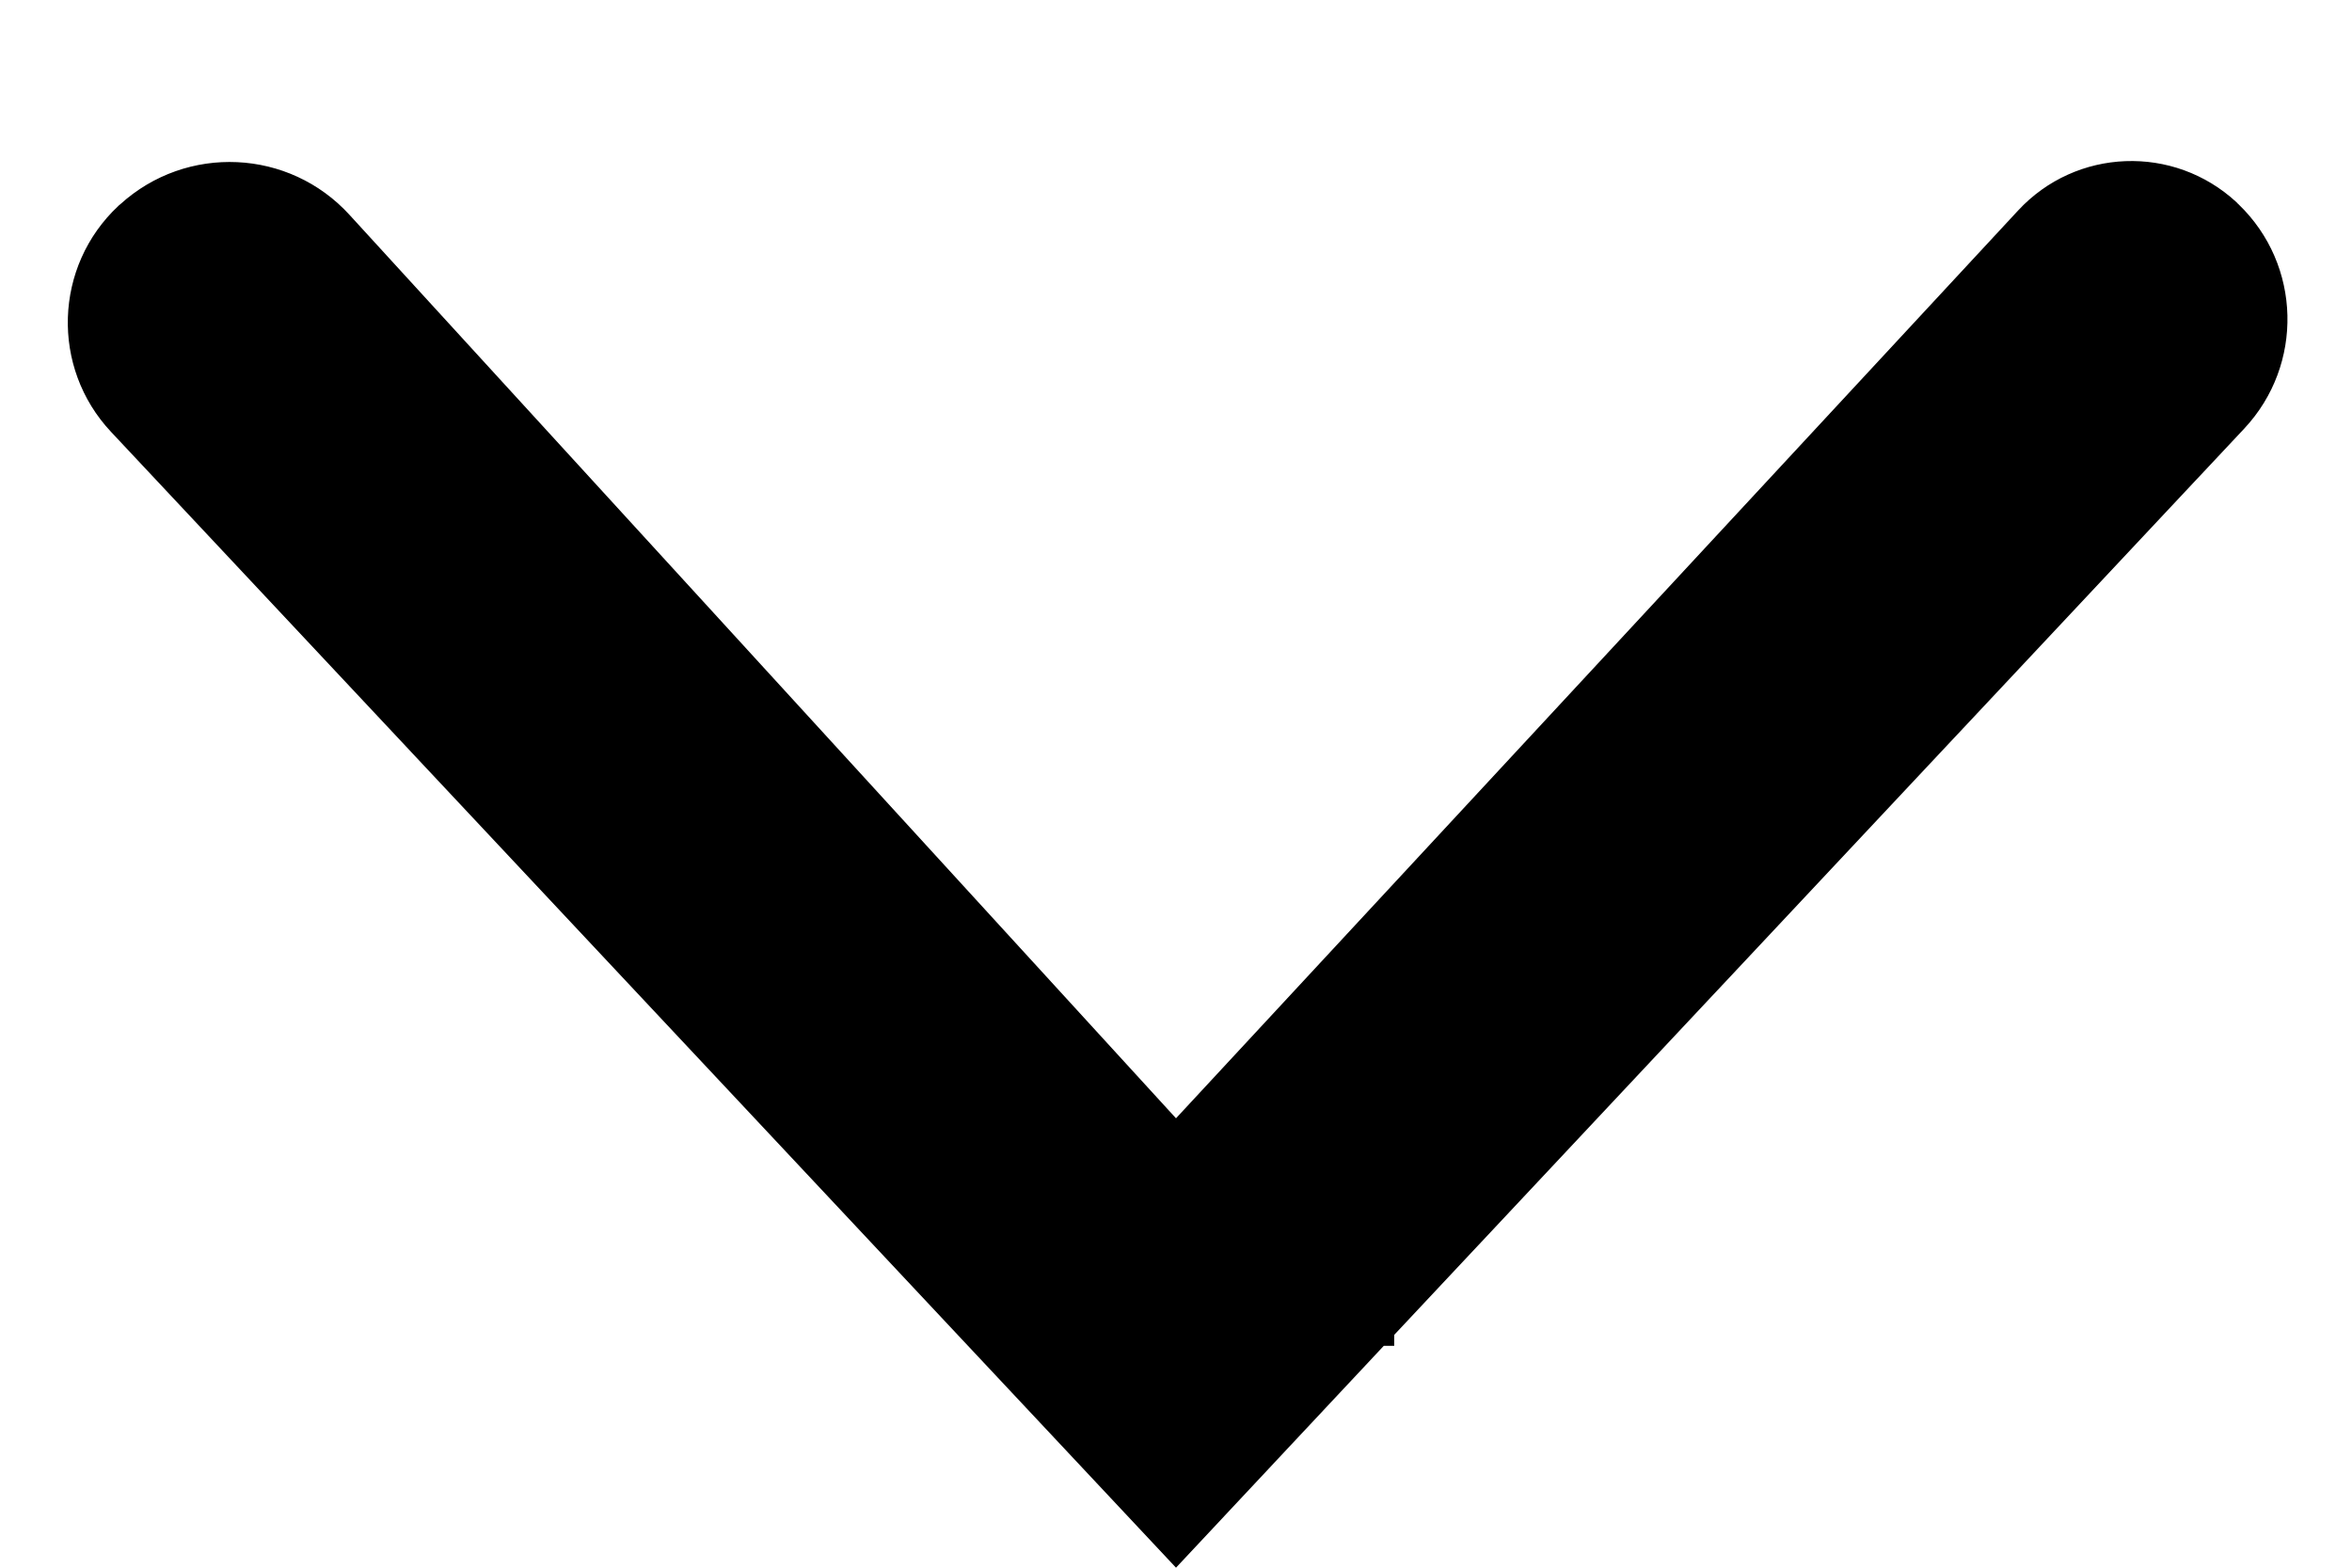
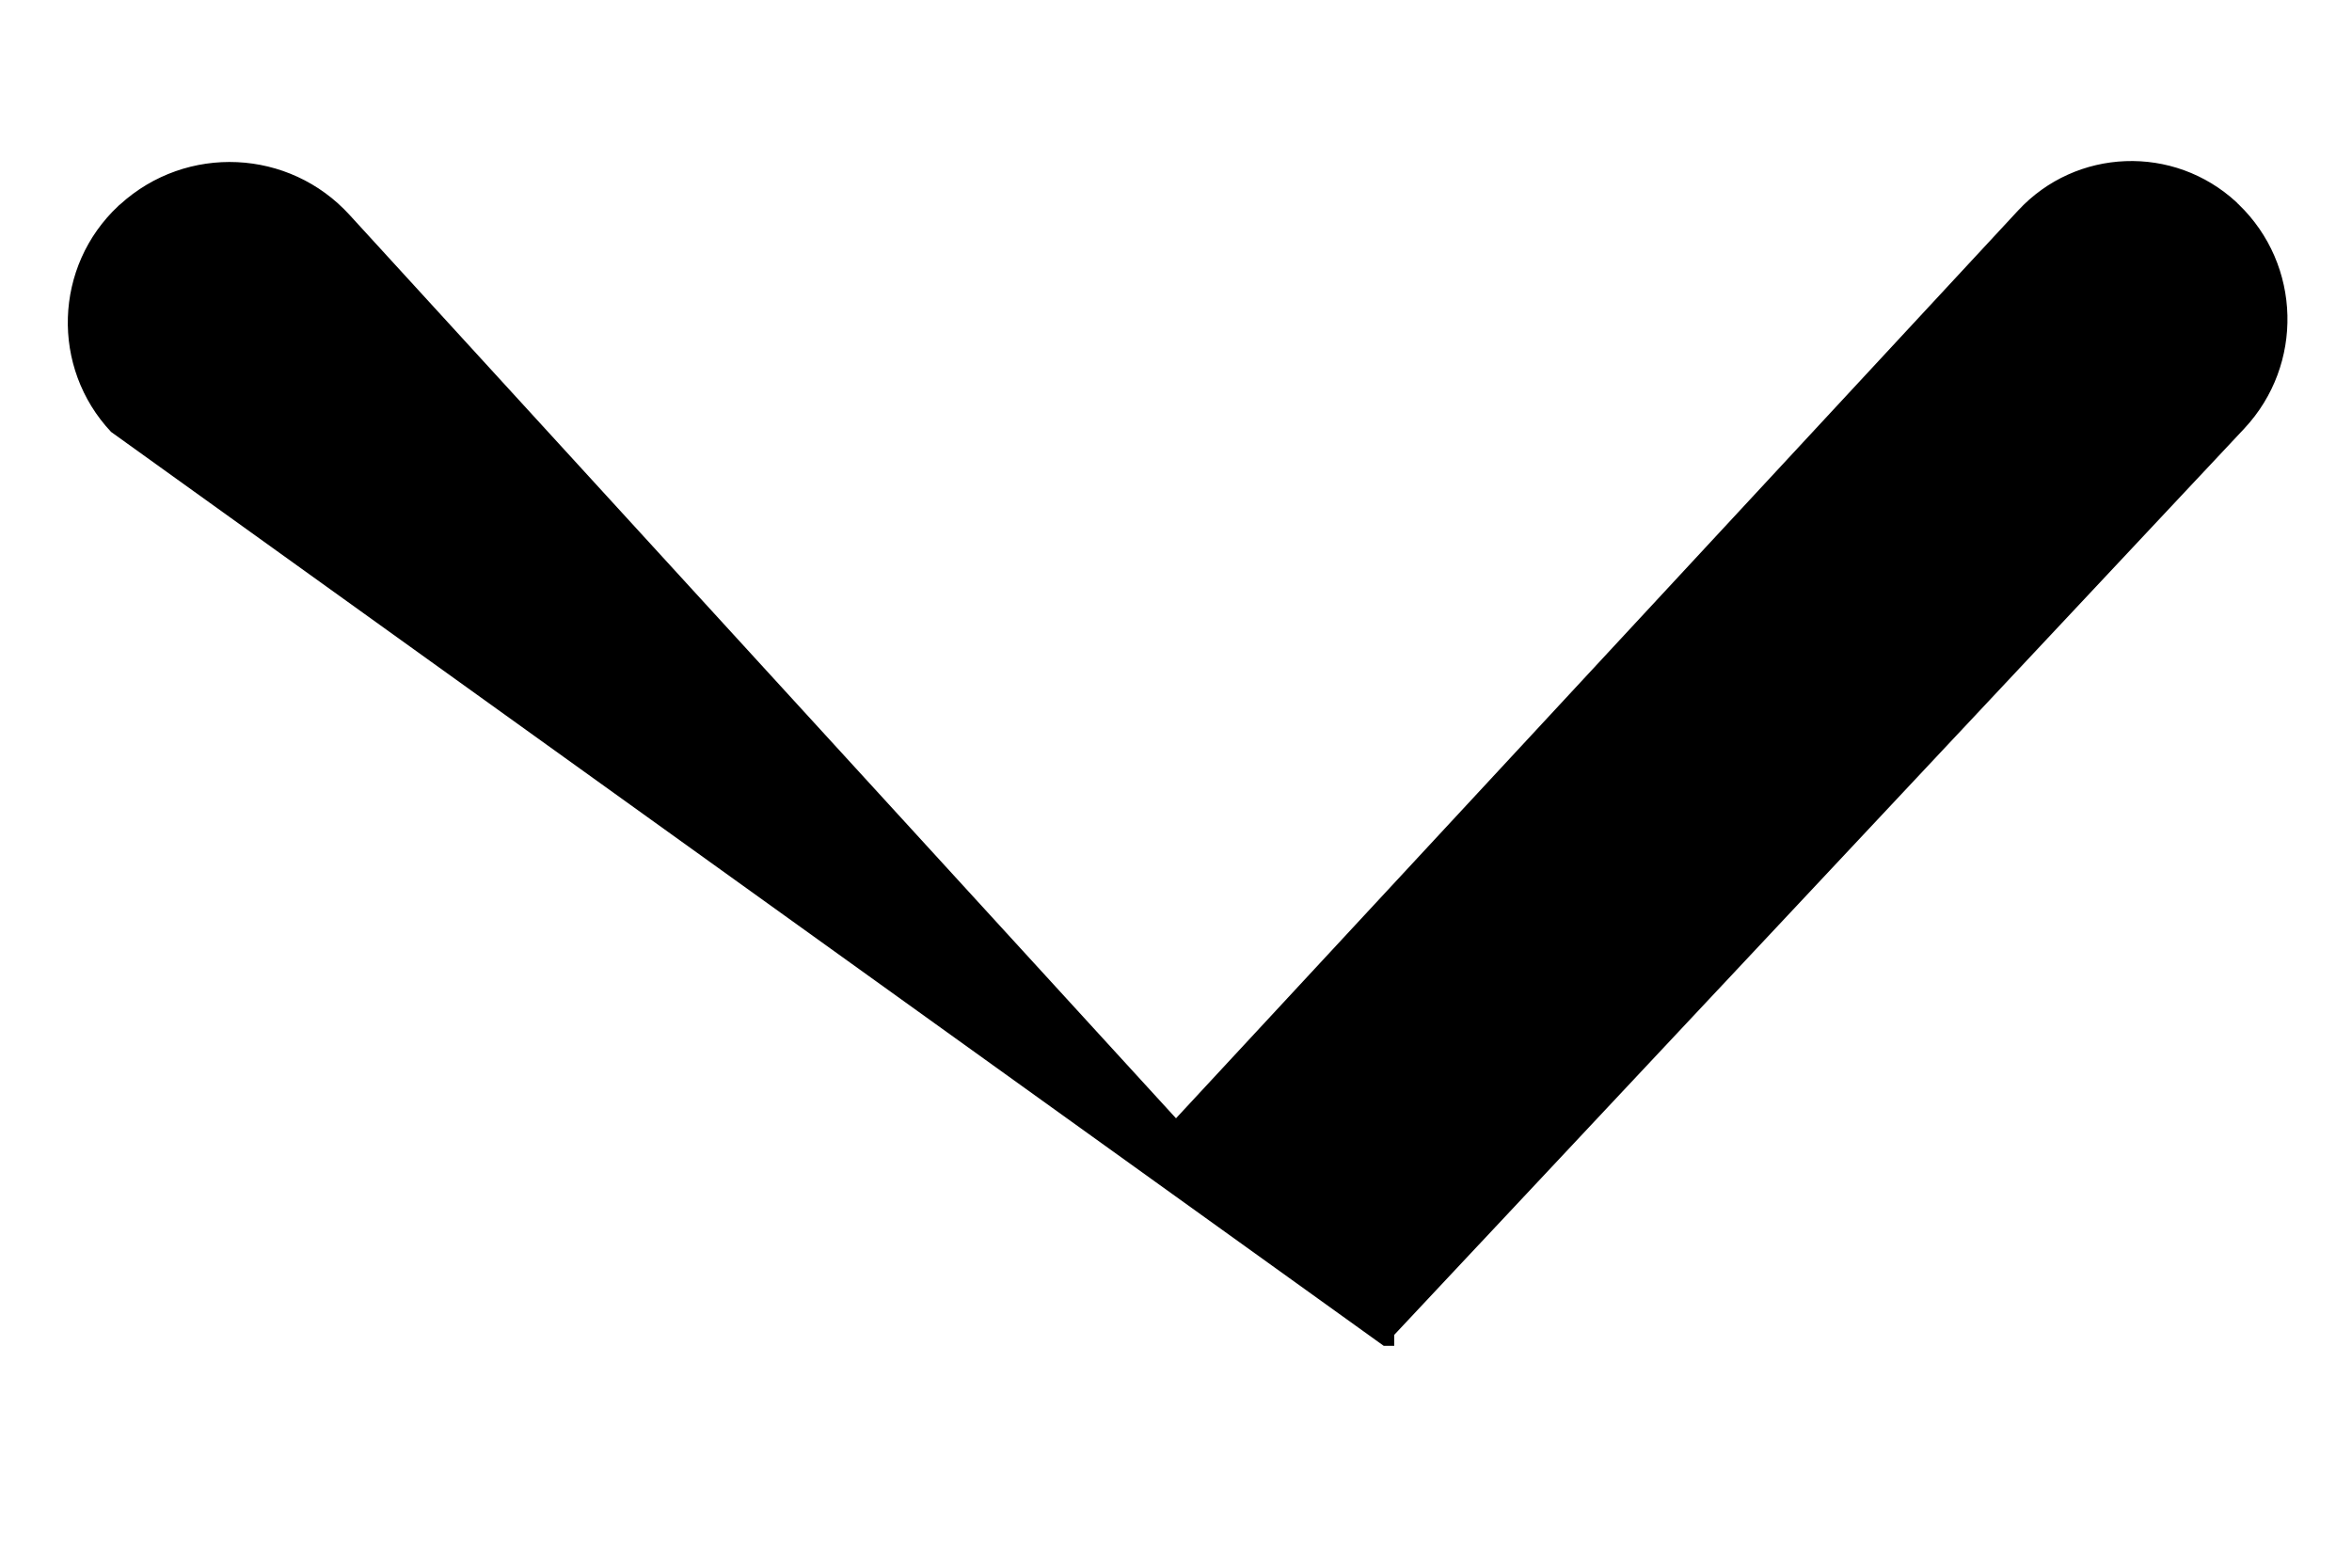
<svg xmlns="http://www.w3.org/2000/svg" width="9px" height="6px" viewBox="0 0 9 6" version="1.1">
  <title>arrow copy 2</title>
  <desc>Created with Sketch.</desc>
  <g id="Design" stroke="none" stroke-width="1" fill="none" fill-rule="evenodd">
    <g id="D---Artikkelmal" transform="translate(-835, -35)" fill="#000000">
      <g id="Group-59">
        <g id="Group-55" transform="translate(483, 11)">
          <g id="Group-52" transform="translate(294, 0)">
            <g id="Group-24">
              <g id="arrow" transform="translate(58, 24)">
                <g id="Group-51">
-                   <path d="M4.5,4.28 L7.722,0.806 C7.944,0.566 8.318,0.552 8.558,0.774 C8.56,0.777 8.563,0.779 8.566,0.782 C8.807,1.014 8.816,1.396 8.588,1.64 L5.335,5.109 L5.335,5.151 L5.295,5.151 L4.5,6 L0.425,1.653 C0.194,1.407 0.206,1.019 0.453,0.788 C0.455,0.786 0.457,0.784 0.46,0.782 C0.714,0.551 1.107,0.569 1.338,0.823 L4.5,4.28 Z" id="Combined-Shape" fill-rule="nonzero" />
+                   <path d="M4.5,4.28 L7.722,0.806 C7.944,0.566 8.318,0.552 8.558,0.774 C8.56,0.777 8.563,0.779 8.566,0.782 C8.807,1.014 8.816,1.396 8.588,1.64 L5.335,5.109 L5.335,5.151 L5.295,5.151 L0.425,1.653 C0.194,1.407 0.206,1.019 0.453,0.788 C0.455,0.786 0.457,0.784 0.46,0.782 C0.714,0.551 1.107,0.569 1.338,0.823 L4.5,4.28 Z" id="Combined-Shape" fill-rule="nonzero" />
                </g>
              </g>
            </g>
          </g>
        </g>
      </g>
    </g>
  </g>
</svg>